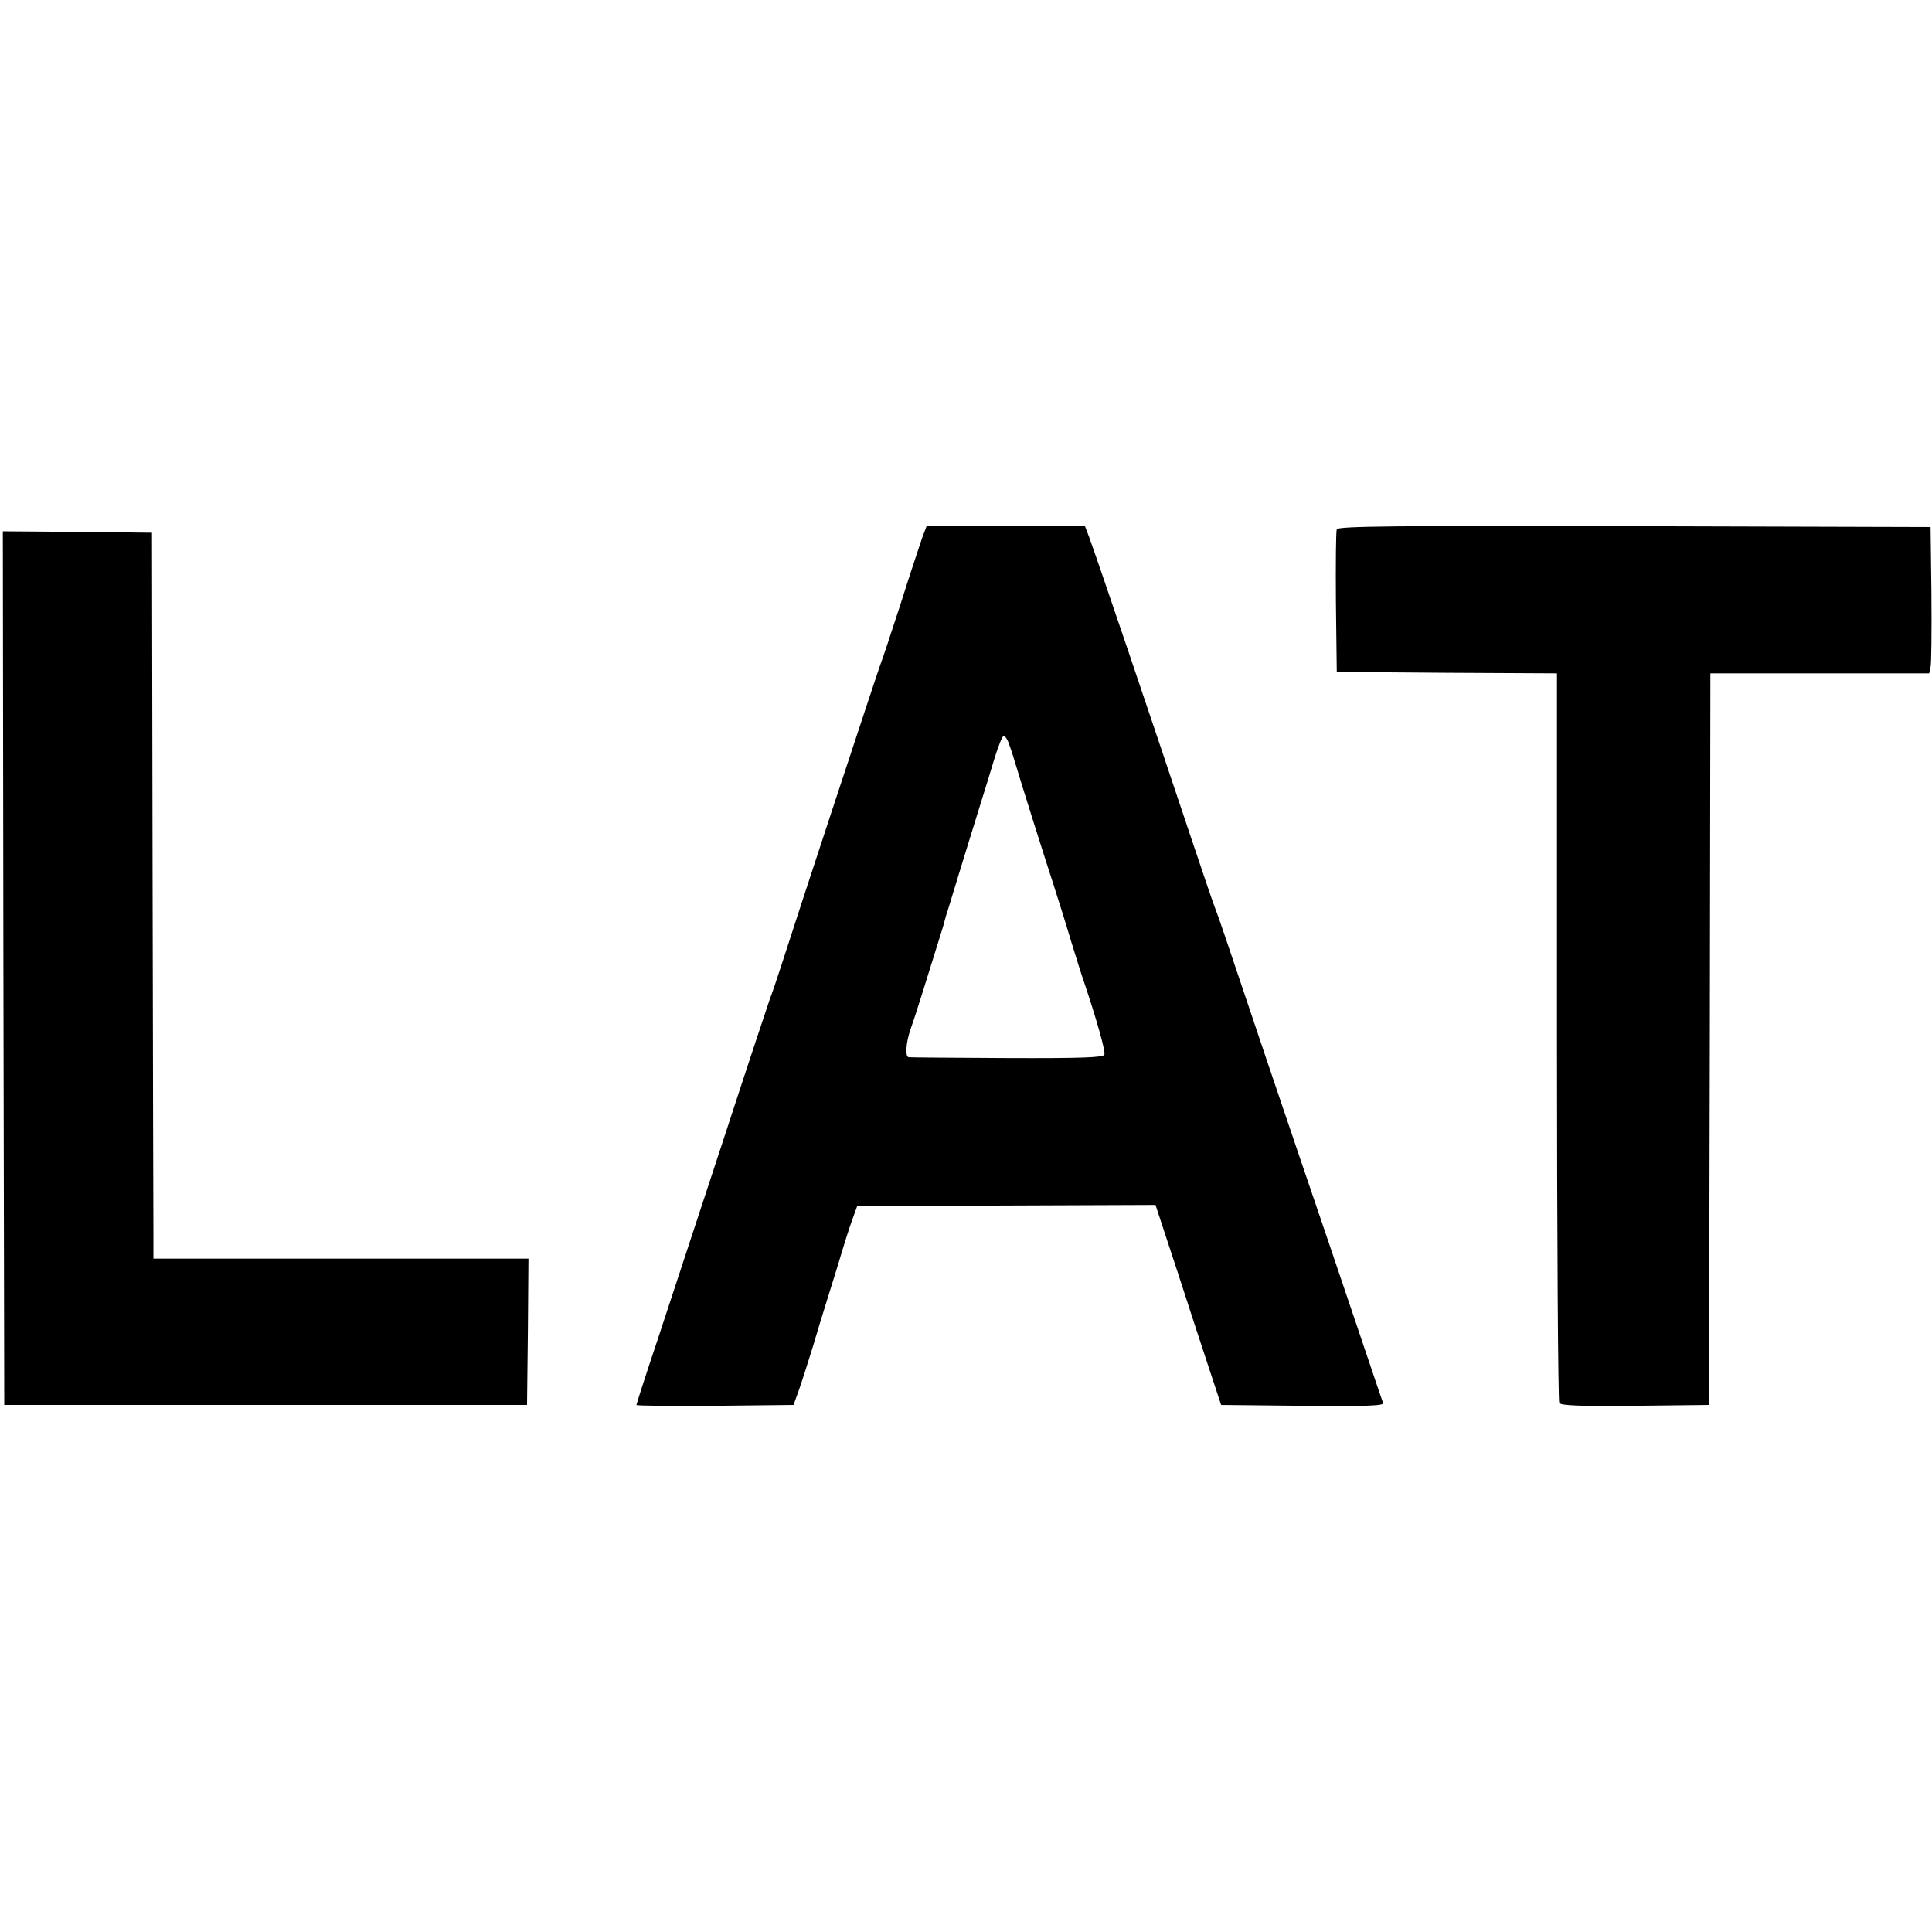
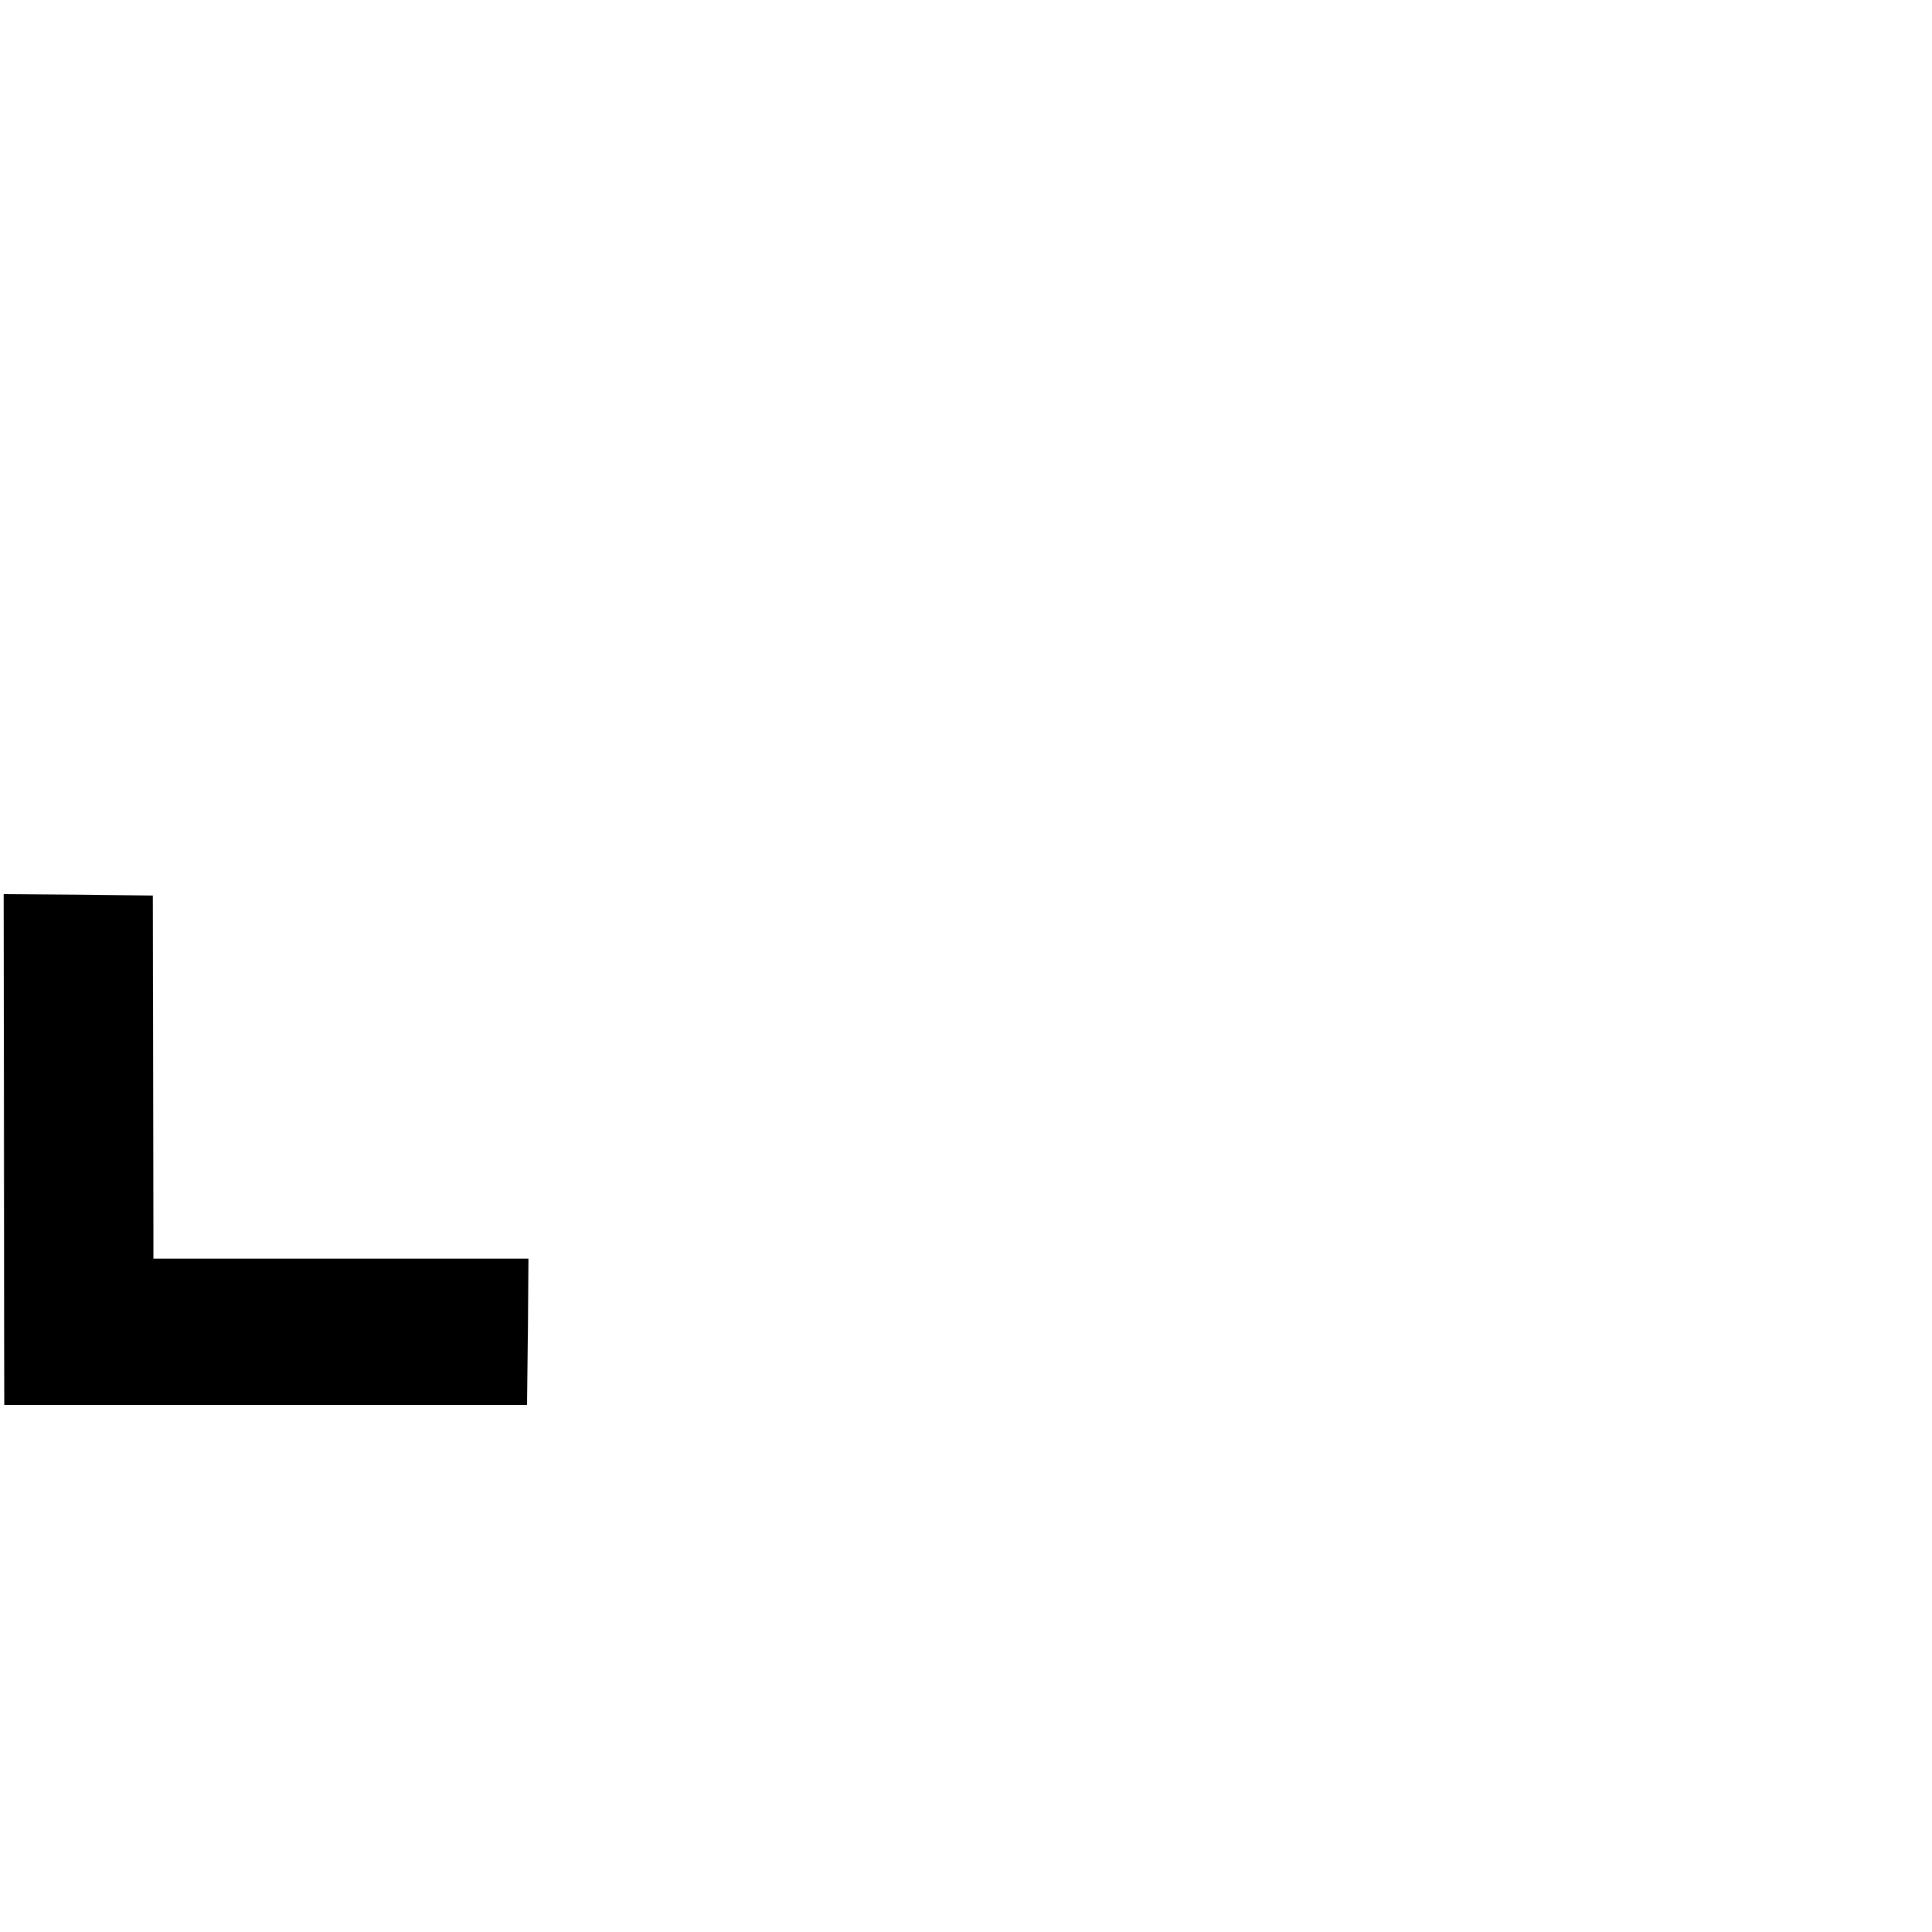
<svg xmlns="http://www.w3.org/2000/svg" version="1.0" width="680pt" height="680pt" viewBox="0 0 680 680" preserveAspectRatio="xMidYMid meet">
  <g transform="translate(0,680) scale(0.1,-0.1)" fill="#000000" stroke="none">
-     <path d="M3246 4908 c-8 -24 -43 -128 -76 -233 -34 -104 -65 -199 -70 -210 -9 -23 -301 -909 -349 -1060 -18 -55 -36 -109 -41 -120 -4 -11 -79 -236 -165 -500 -87 -264 -191 -580 -231 -702 -41 -122 -74 -225 -74 -228 0 -3 124 -4 276 -3 l277 3 18 50 c10 28 32 97 50 155 17 58 37 123 44 145 7 22 27 87 45 145 17 58 39 128 49 155 l18 50 525 2 525 2 78 -237 c42 -130 94 -289 115 -352 l38 -115 287 -3 c228 -2 286 0 283 10 -3 7 -46 135 -96 283 -50 149 -141 416 -202 595 -61 179 -149 440 -196 580 -47 140 -89 264 -94 275 -5 11 -45 128 -89 260 -161 481 -316 939 -357 1053 l-16 42 -278 0 -278 0 -16 -42z m303 -720 c5 -13 16 -45 24 -73 21 -71 104 -334 137 -435 15 -47 42 -132 59 -190 18 -58 38 -123 46 -145 43 -128 77 -246 72 -257 -3 -10 -77 -13 -343 -12 -187 1 -342 2 -346 3 -13 2 -9 52 6 96 8 22 28 83 44 135 16 52 40 129 53 170 13 41 24 77 24 80 1 3 4 16 9 30 4 14 28 90 52 170 25 80 55 179 68 220 13 41 34 110 47 153 13 42 27 77 32 77 4 0 11 -10 16 -22z" />
-     <path d="M4705 4937 c-3 -7 -4 -123 -3 -257 l3 -245 388 -3 387 -2 0 -1278 c0 -702 4 -1283 8 -1290 7 -9 67 -12 268 -10 l259 3 3 1288 2 1287 385 0 385 0 5 23 c3 12 4 128 3 257 l-3 235 -1043 3 c-837 2 -1044 0 -1047 -11z" />
-     <path d="M12 3393 l3 -1538 920 0 920 0 3 258 2 257 -660 0 -660 0 0 83 c0 45 -2 620 -3 1277 l-2 1195 -263 3 -262 2 2 -1537z" />
+     <path d="M12 3393 l3 -1538 920 0 920 0 3 258 2 257 -660 0 -660 0 0 83 l-2 1195 -263 3 -262 2 2 -1537z" />
  </g>
</svg>